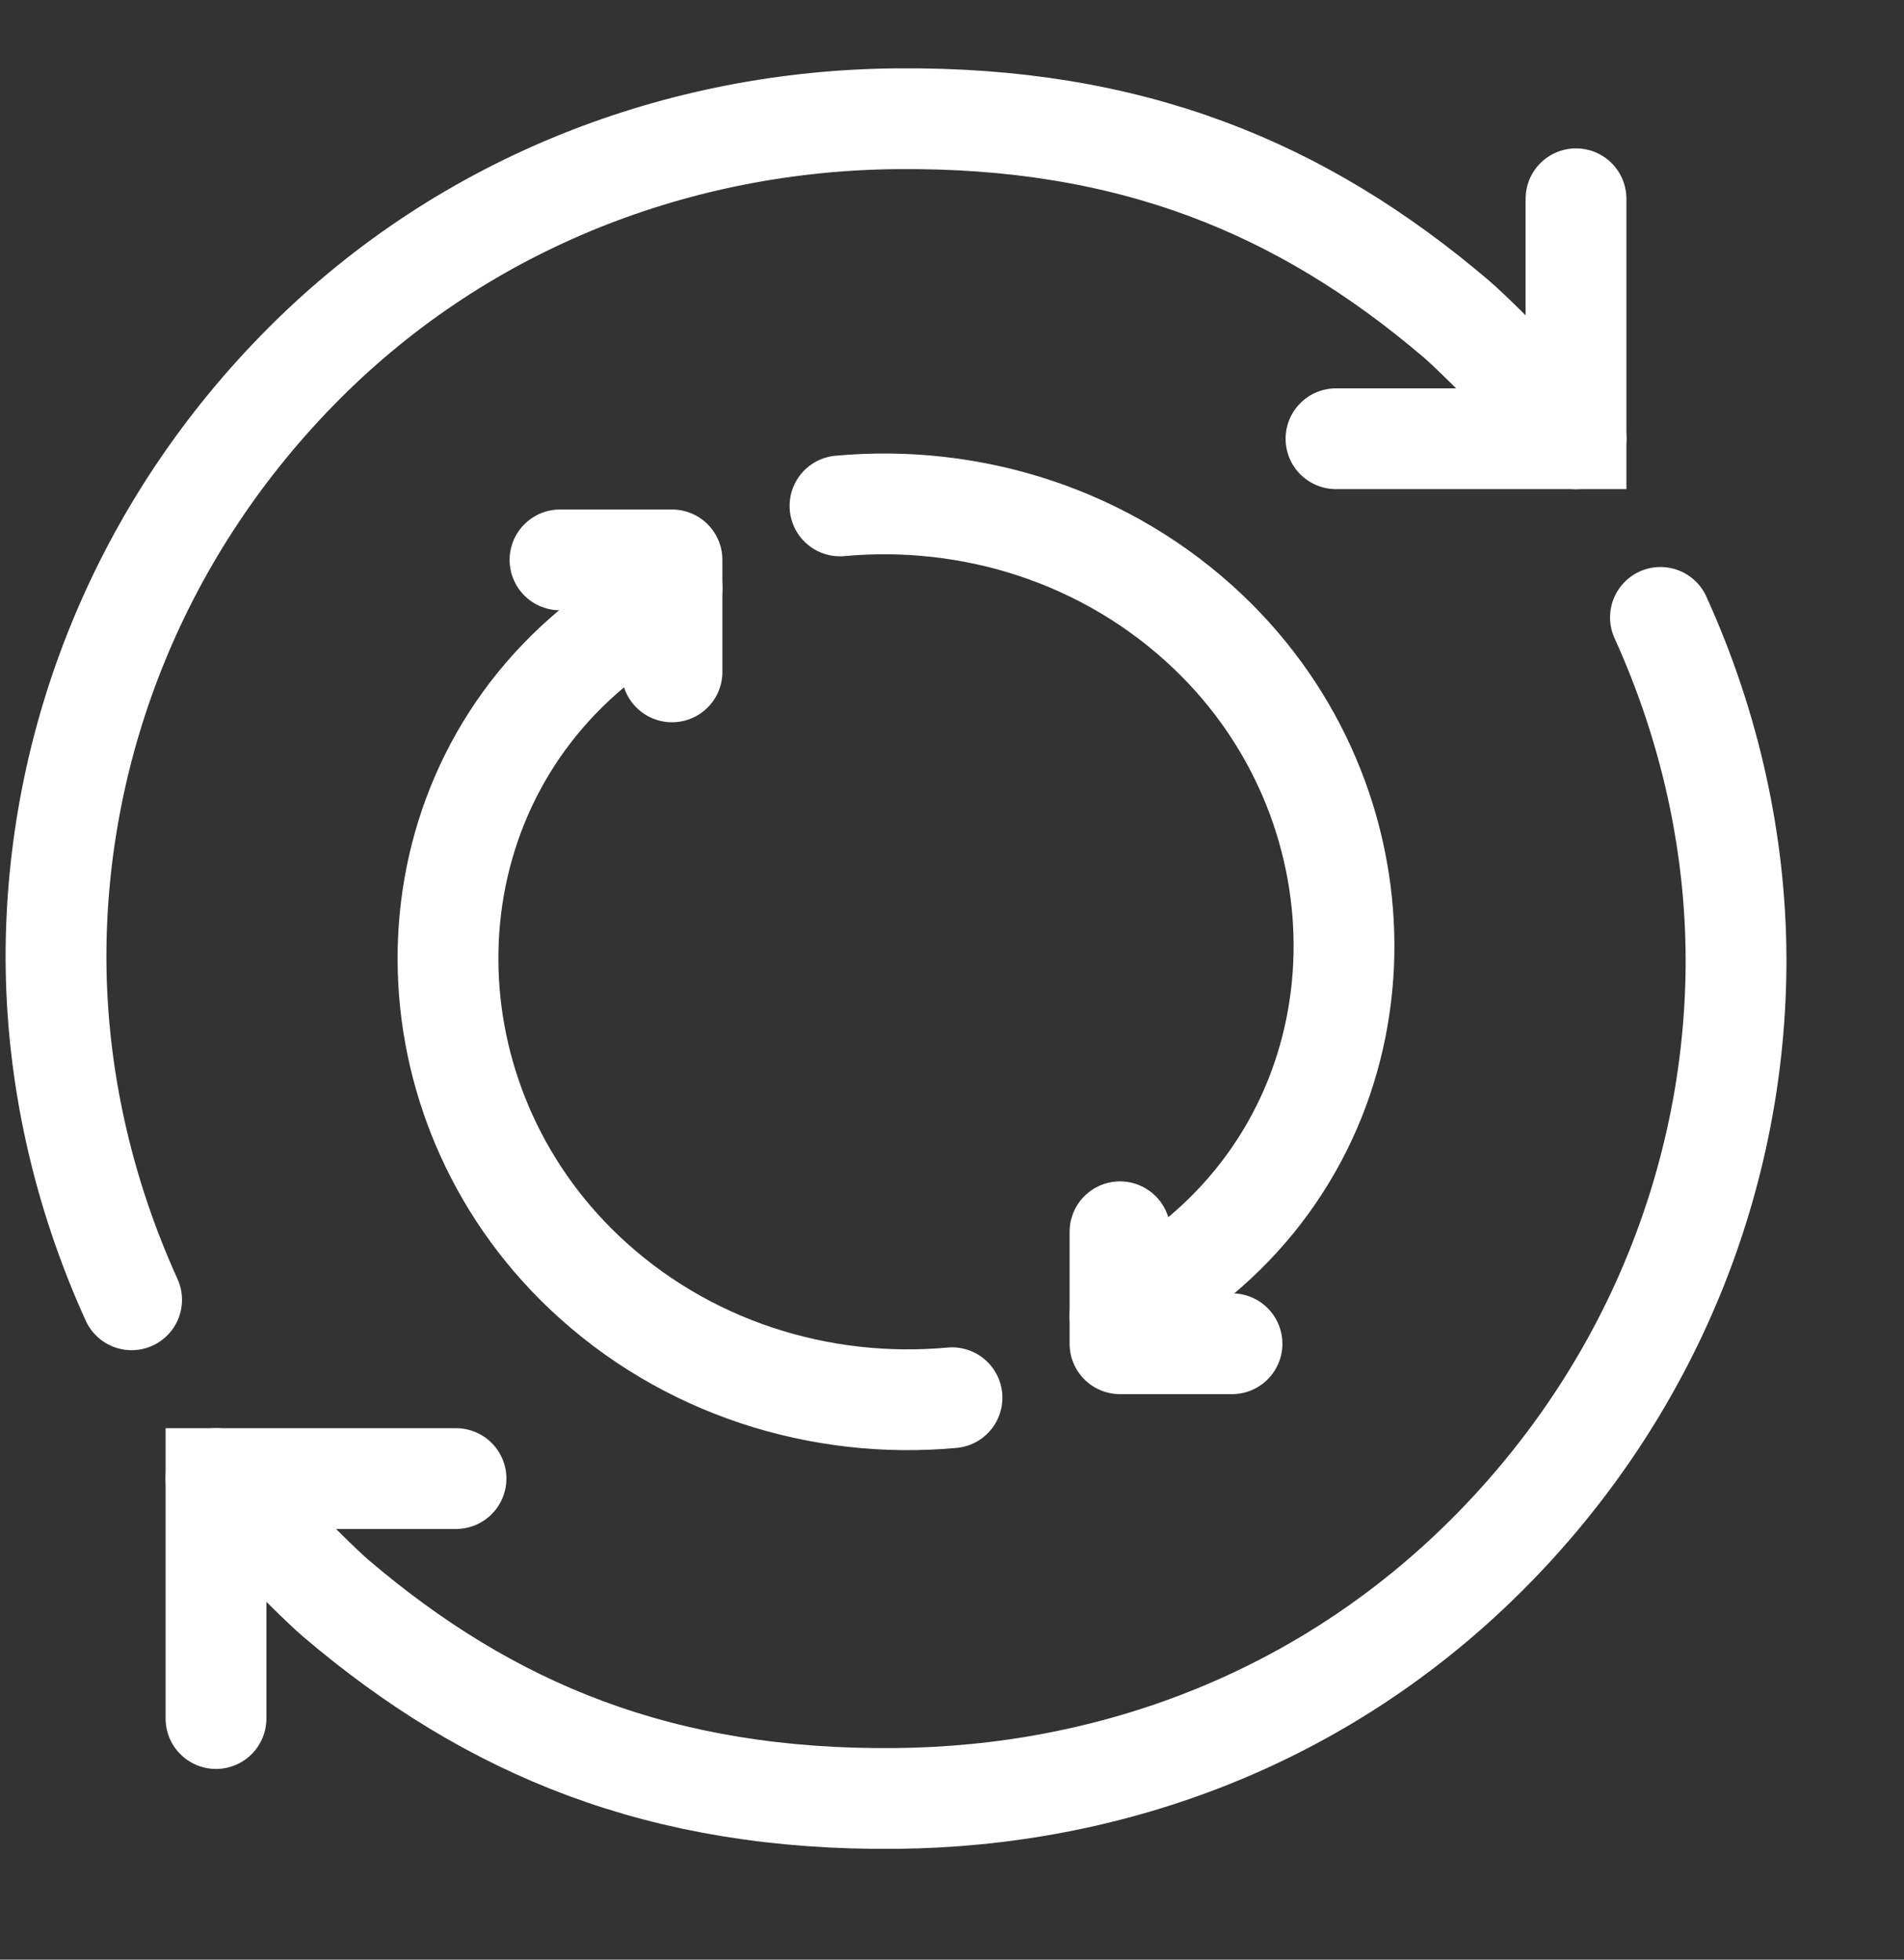
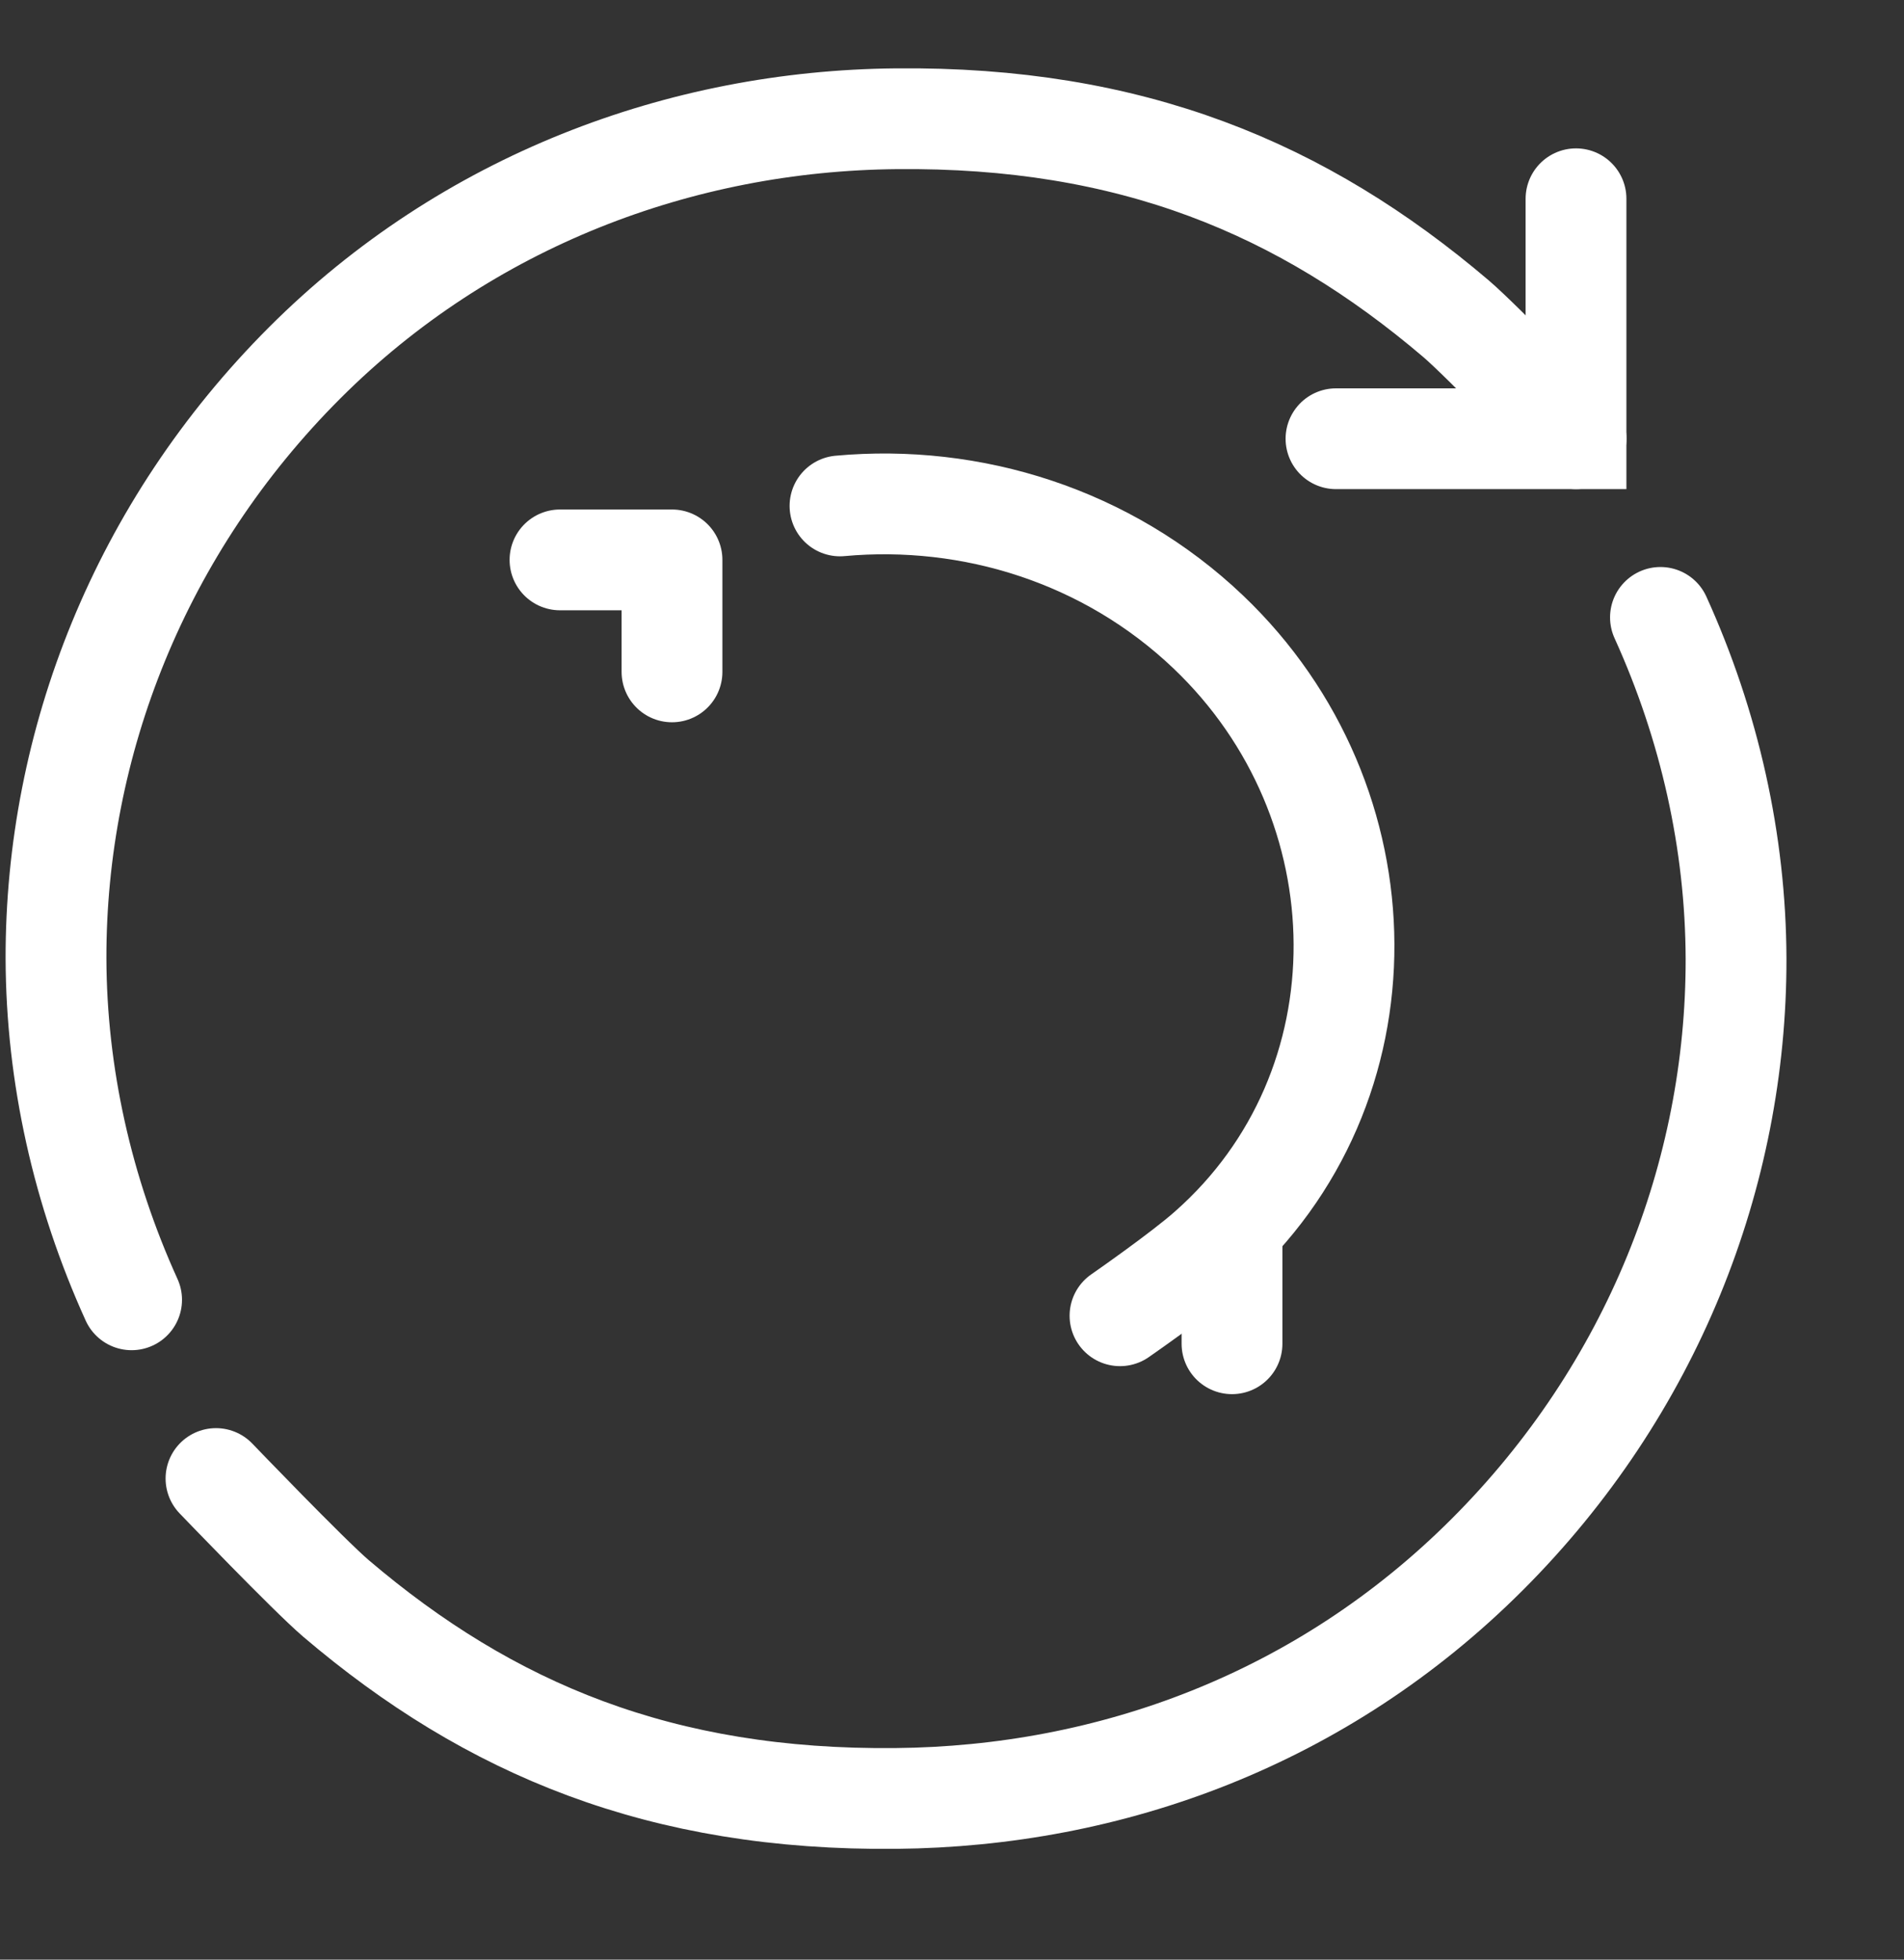
<svg xmlns="http://www.w3.org/2000/svg" width="34" height="35" viewBox="0 0 34 35" fill="none">
  <rect x="0" y="0" width="34" height="35" fill="#333333" stroke="none" />
-   <path d="M8.143 26.408H3.857V30.694" stroke="white" stroke-width="1.8" stroke-miterlimit="10" stroke-linecap="round" />
  <path d="M29.651 11.027C30.53 12.963 30.994 15.042 31.001 17.12C31.008 20.971 29.501 24.821 26.558 27.764C23.615 30.707 19.829 32.085 16.001 32.121C11.808 32.164 8.743 30.885 6 28.549C5.515 28.135 3.857 26.407 3.857 26.407" stroke="white" stroke-width="1.8" stroke-miterlimit="10" stroke-linecap="round" />
  <path d="M2.35 23.215C1.471 21.279 1.007 19.2 1 17.122C0.993 13.271 2.5 9.421 5.443 6.478C8.336 3.585 12.165 2.157 16 2.121C20.193 2.078 23.258 3.357 26.001 5.693C26.486 6.107 28.144 7.836 28.144 7.836" stroke="white" stroke-width="1.8" stroke-miterlimit="10" stroke-linecap="round" />
  <path d="M23.857 7.836H28.143V3.55" stroke="white" stroke-width="1.8" stroke-miterlimit="10" stroke-linecap="round" />
  <path d="M15 9.036C17.349 8.82 19.773 9.57 21.575 11.286C24.774 14.334 24.843 19.434 21.575 22.314C21.096 22.74 20 23.5 20 23.5" stroke="white" stroke-width="1.8" stroke-linecap="round" stroke-linejoin="round" />
-   <path d="M22 24H20V22" stroke="white" stroke-width="1.8" stroke-linecap="round" stroke-linejoin="round" />
-   <path d="M17 24.964C14.651 25.18 12.226 24.431 10.425 22.718C7.226 19.674 7.157 14.583 10.425 11.707C10.904 11.282 12 10.5 12 10.5" stroke="white" stroke-width="1.8" stroke-linecap="round" stroke-linejoin="round" />
+   <path d="M22 24V22" stroke="white" stroke-width="1.8" stroke-linecap="round" stroke-linejoin="round" />
  <path d="M10 10H12V12" stroke="white" stroke-width="1.8" stroke-linecap="round" stroke-linejoin="round" />
</svg>